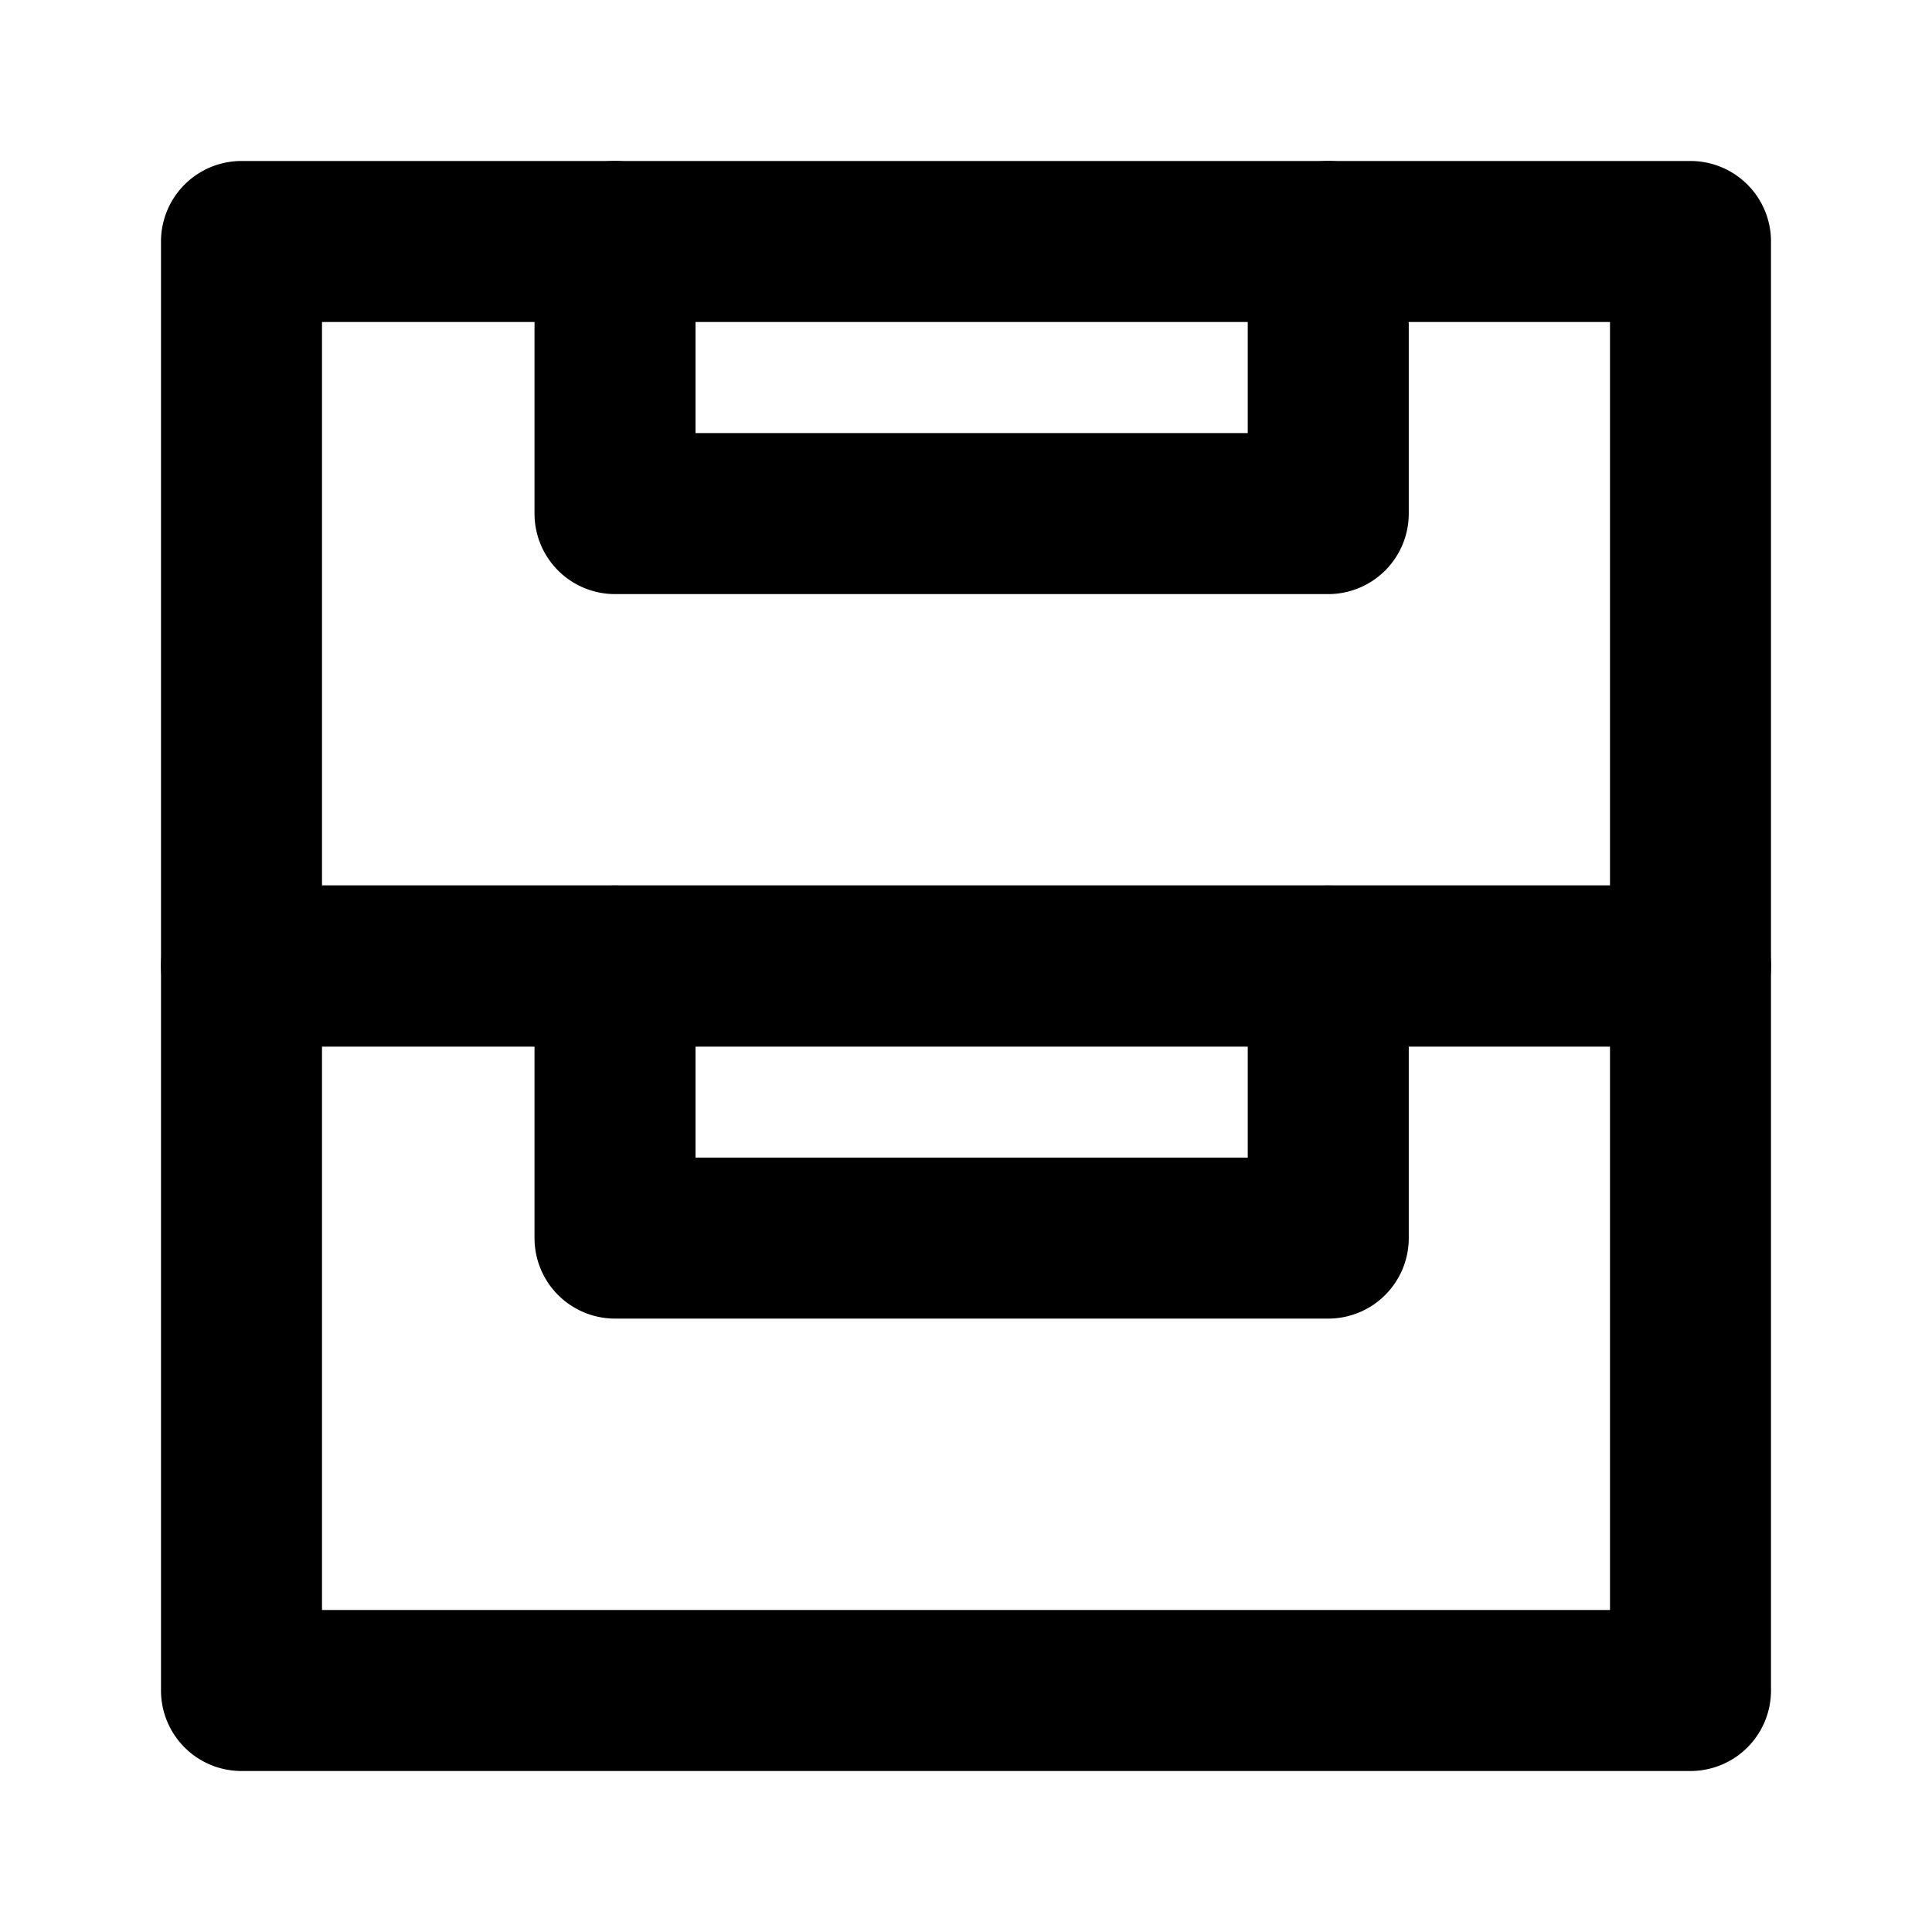
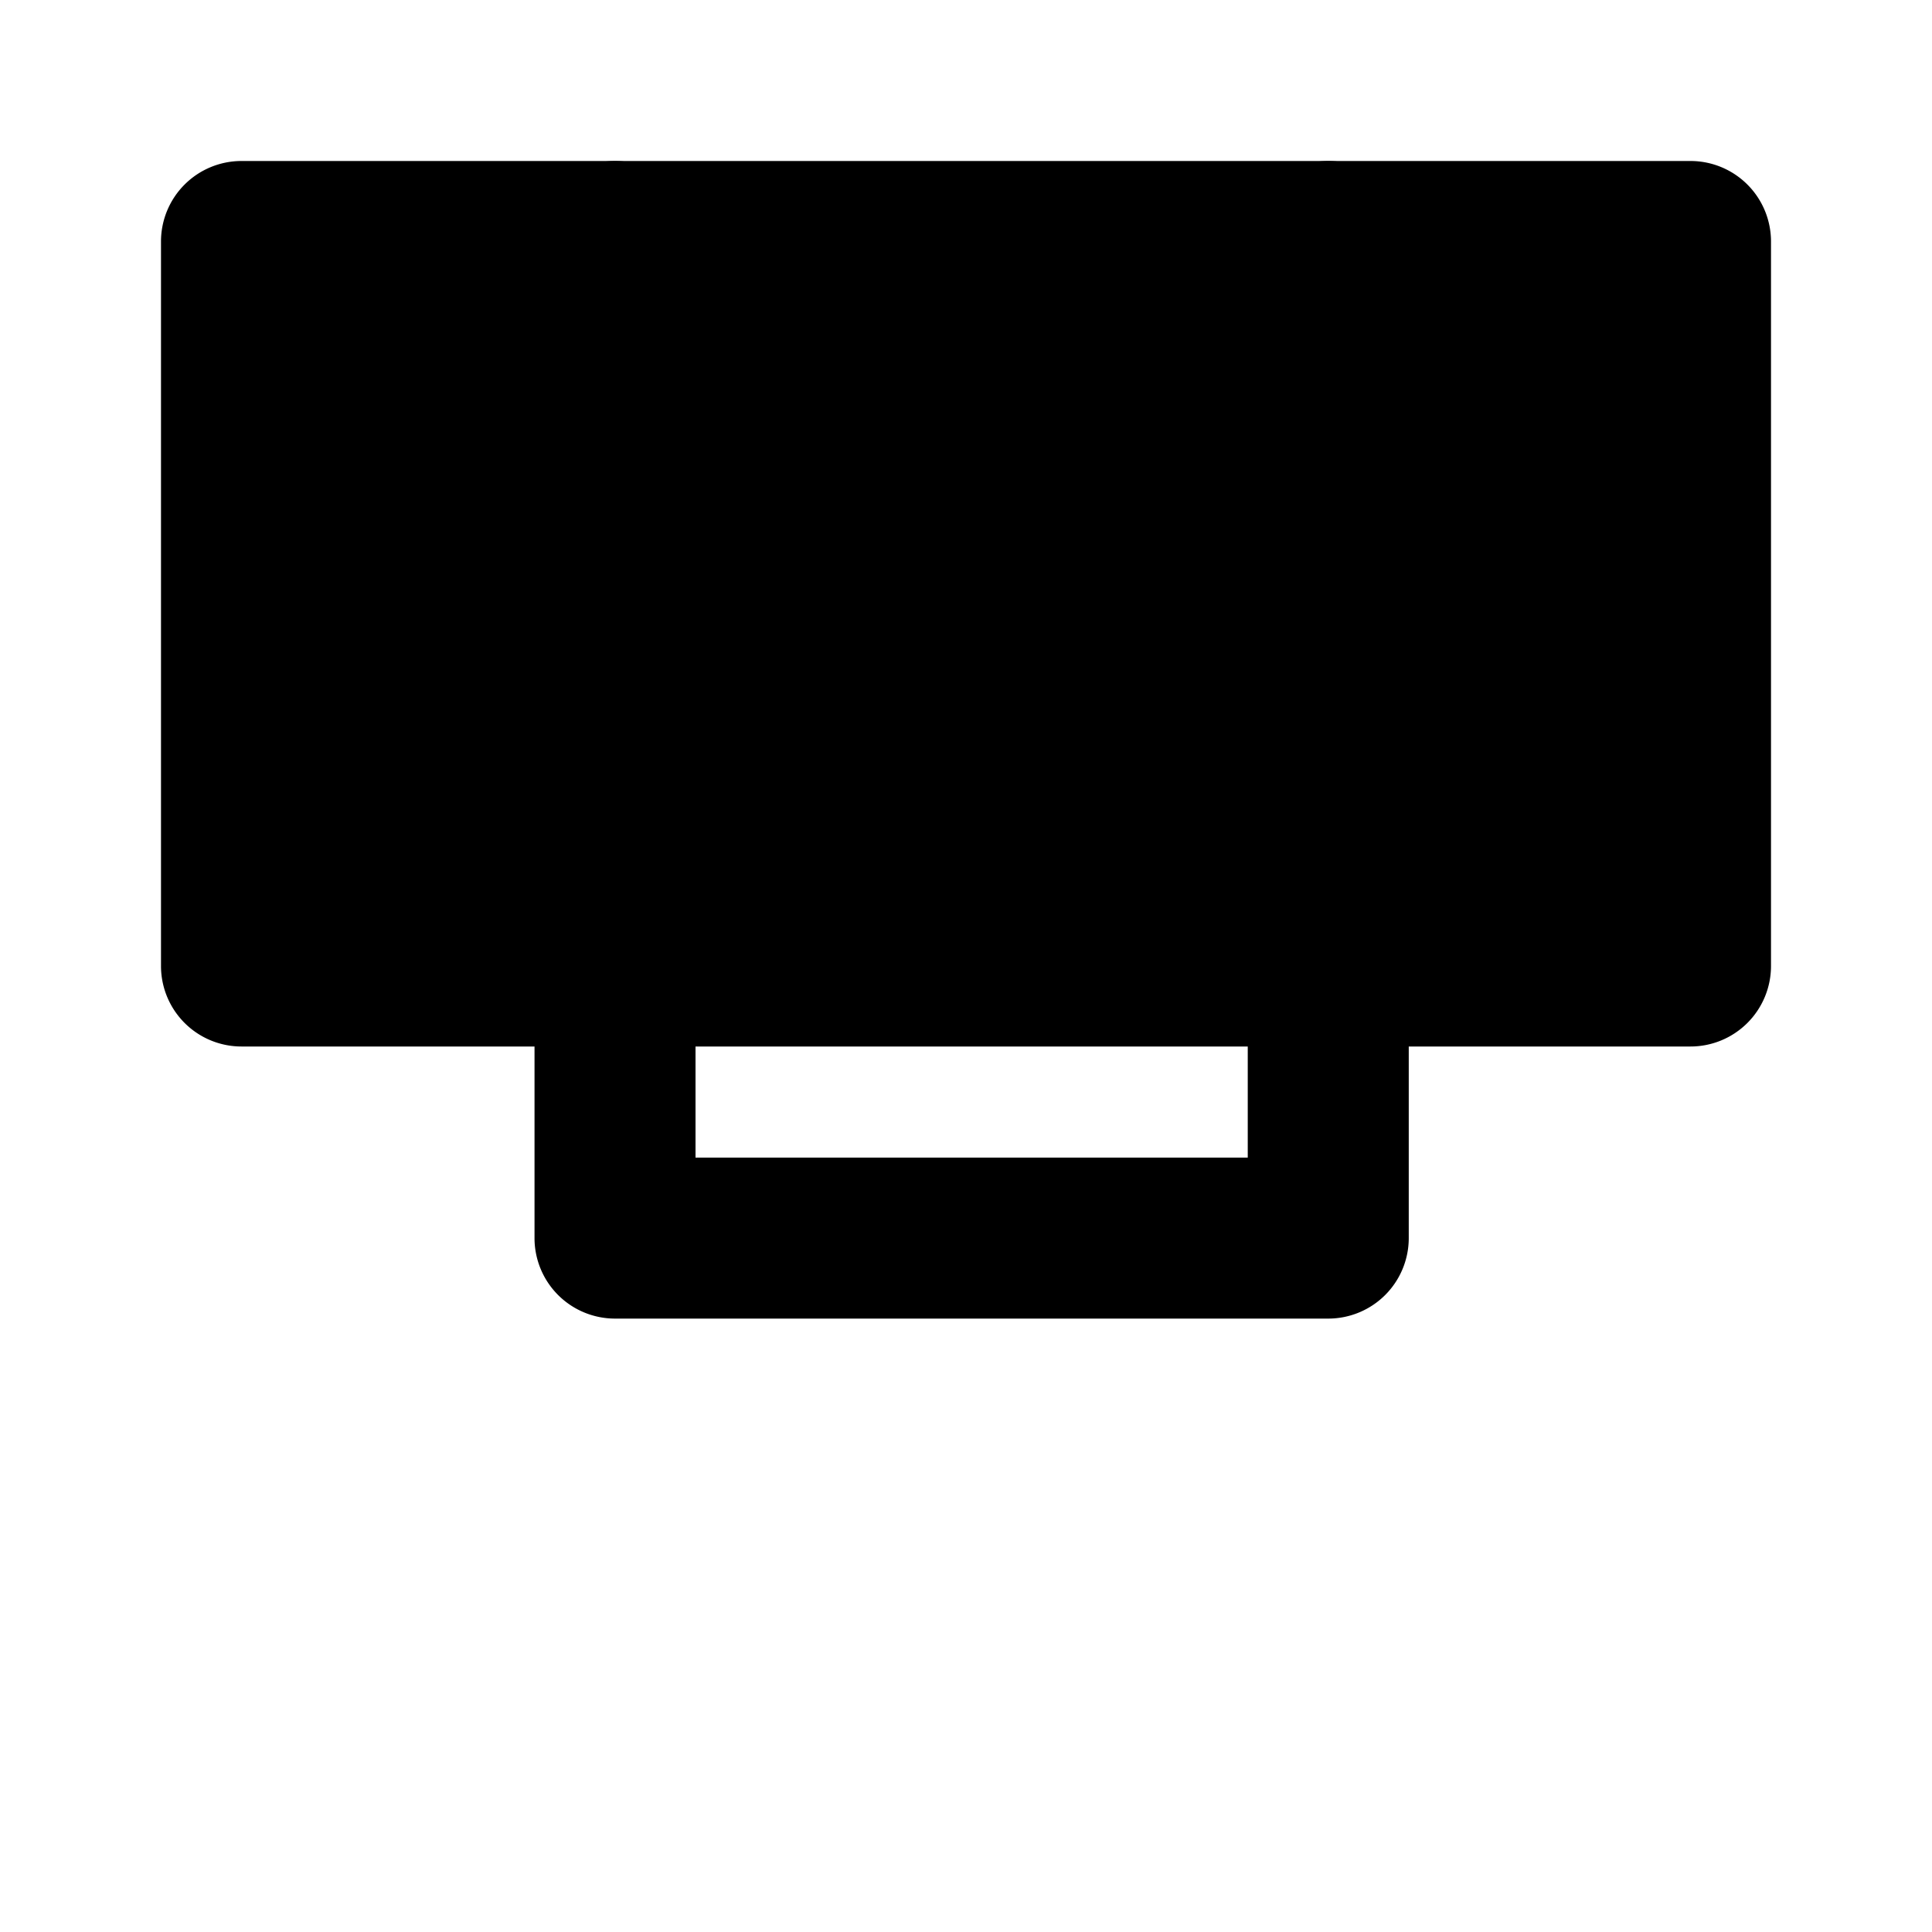
<svg xmlns="http://www.w3.org/2000/svg" width="800px" height="800px" viewBox="0 0 24 24" id="Layer_1" data-name="Layer 1">
  <defs>
    <style>.cls-1{fill:none;}.cls-2{clip-path:url(#clip-path);}</style>
    <clipPath id="clip-path">
      <rect class="cls-1" width="24" height="24" />
    </clipPath>
  </defs>
  <title>file-cabinet</title>
  <g class="cls-2">
-     <path d="M21,13H3a1,1,0,0,1-1-1V3A1,1,0,0,1,3,2H21a1,1,0,0,1,1,1v9A1,1,0,0,1,21,13ZM4,11H20V4H4Z" />
-     <path d="M21,22H3a1,1,0,0,1-1-1V12a1,1,0,0,1,1-1H21a1,1,0,0,1,1,1v9A1,1,0,0,1,21,22ZM4,20H20V13H4Z" />
+     <path d="M21,13H3a1,1,0,0,1-1-1V3A1,1,0,0,1,3,2H21a1,1,0,0,1,1,1v9A1,1,0,0,1,21,13ZM4,11V4H4Z" />
    <path d="M16.5,7.38H7.64a1,1,0,0,1-1-1V3a1,1,0,0,1,2,0V5.38H15.5V3a1,1,0,0,1,2,0V6.38A1,1,0,0,1,16.5,7.38Z" />
    <path d="M16.5,16.38H7.64a1,1,0,0,1-1-1V12a1,1,0,0,1,2,0v2.38H15.5V12a1,1,0,0,1,2,0v3.38A1,1,0,0,1,16.5,16.38Z" />
  </g>
</svg>